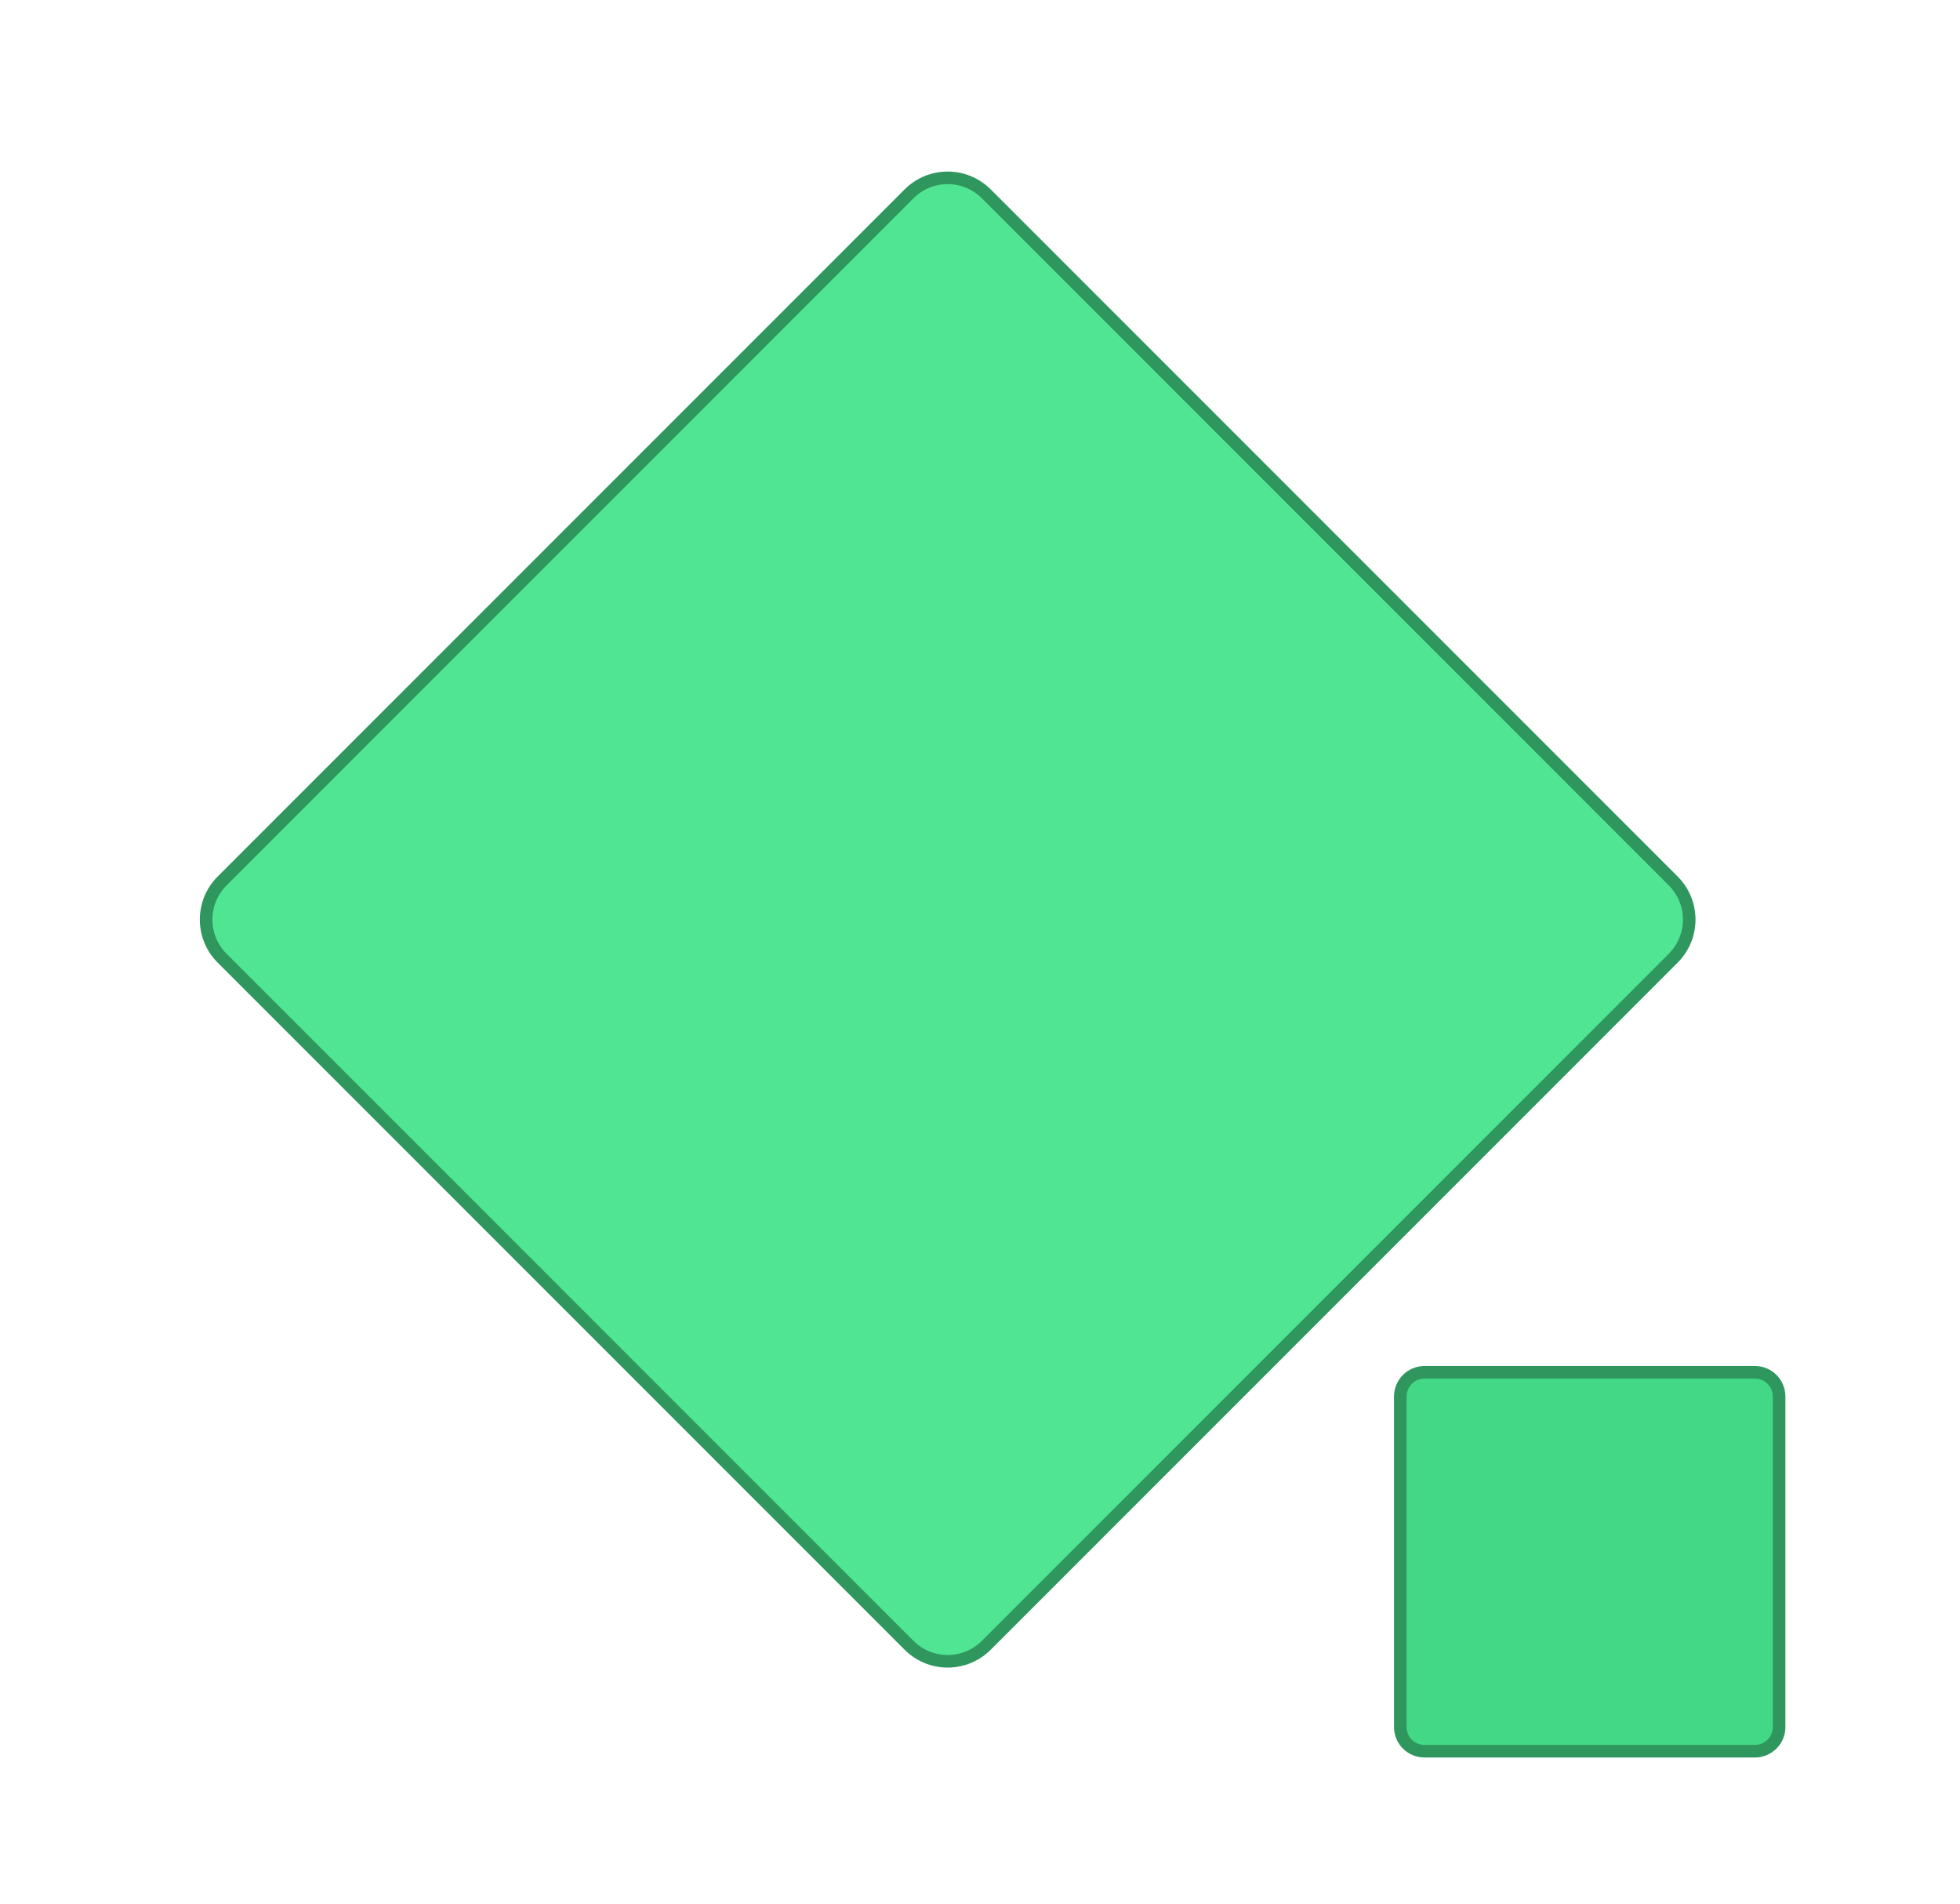
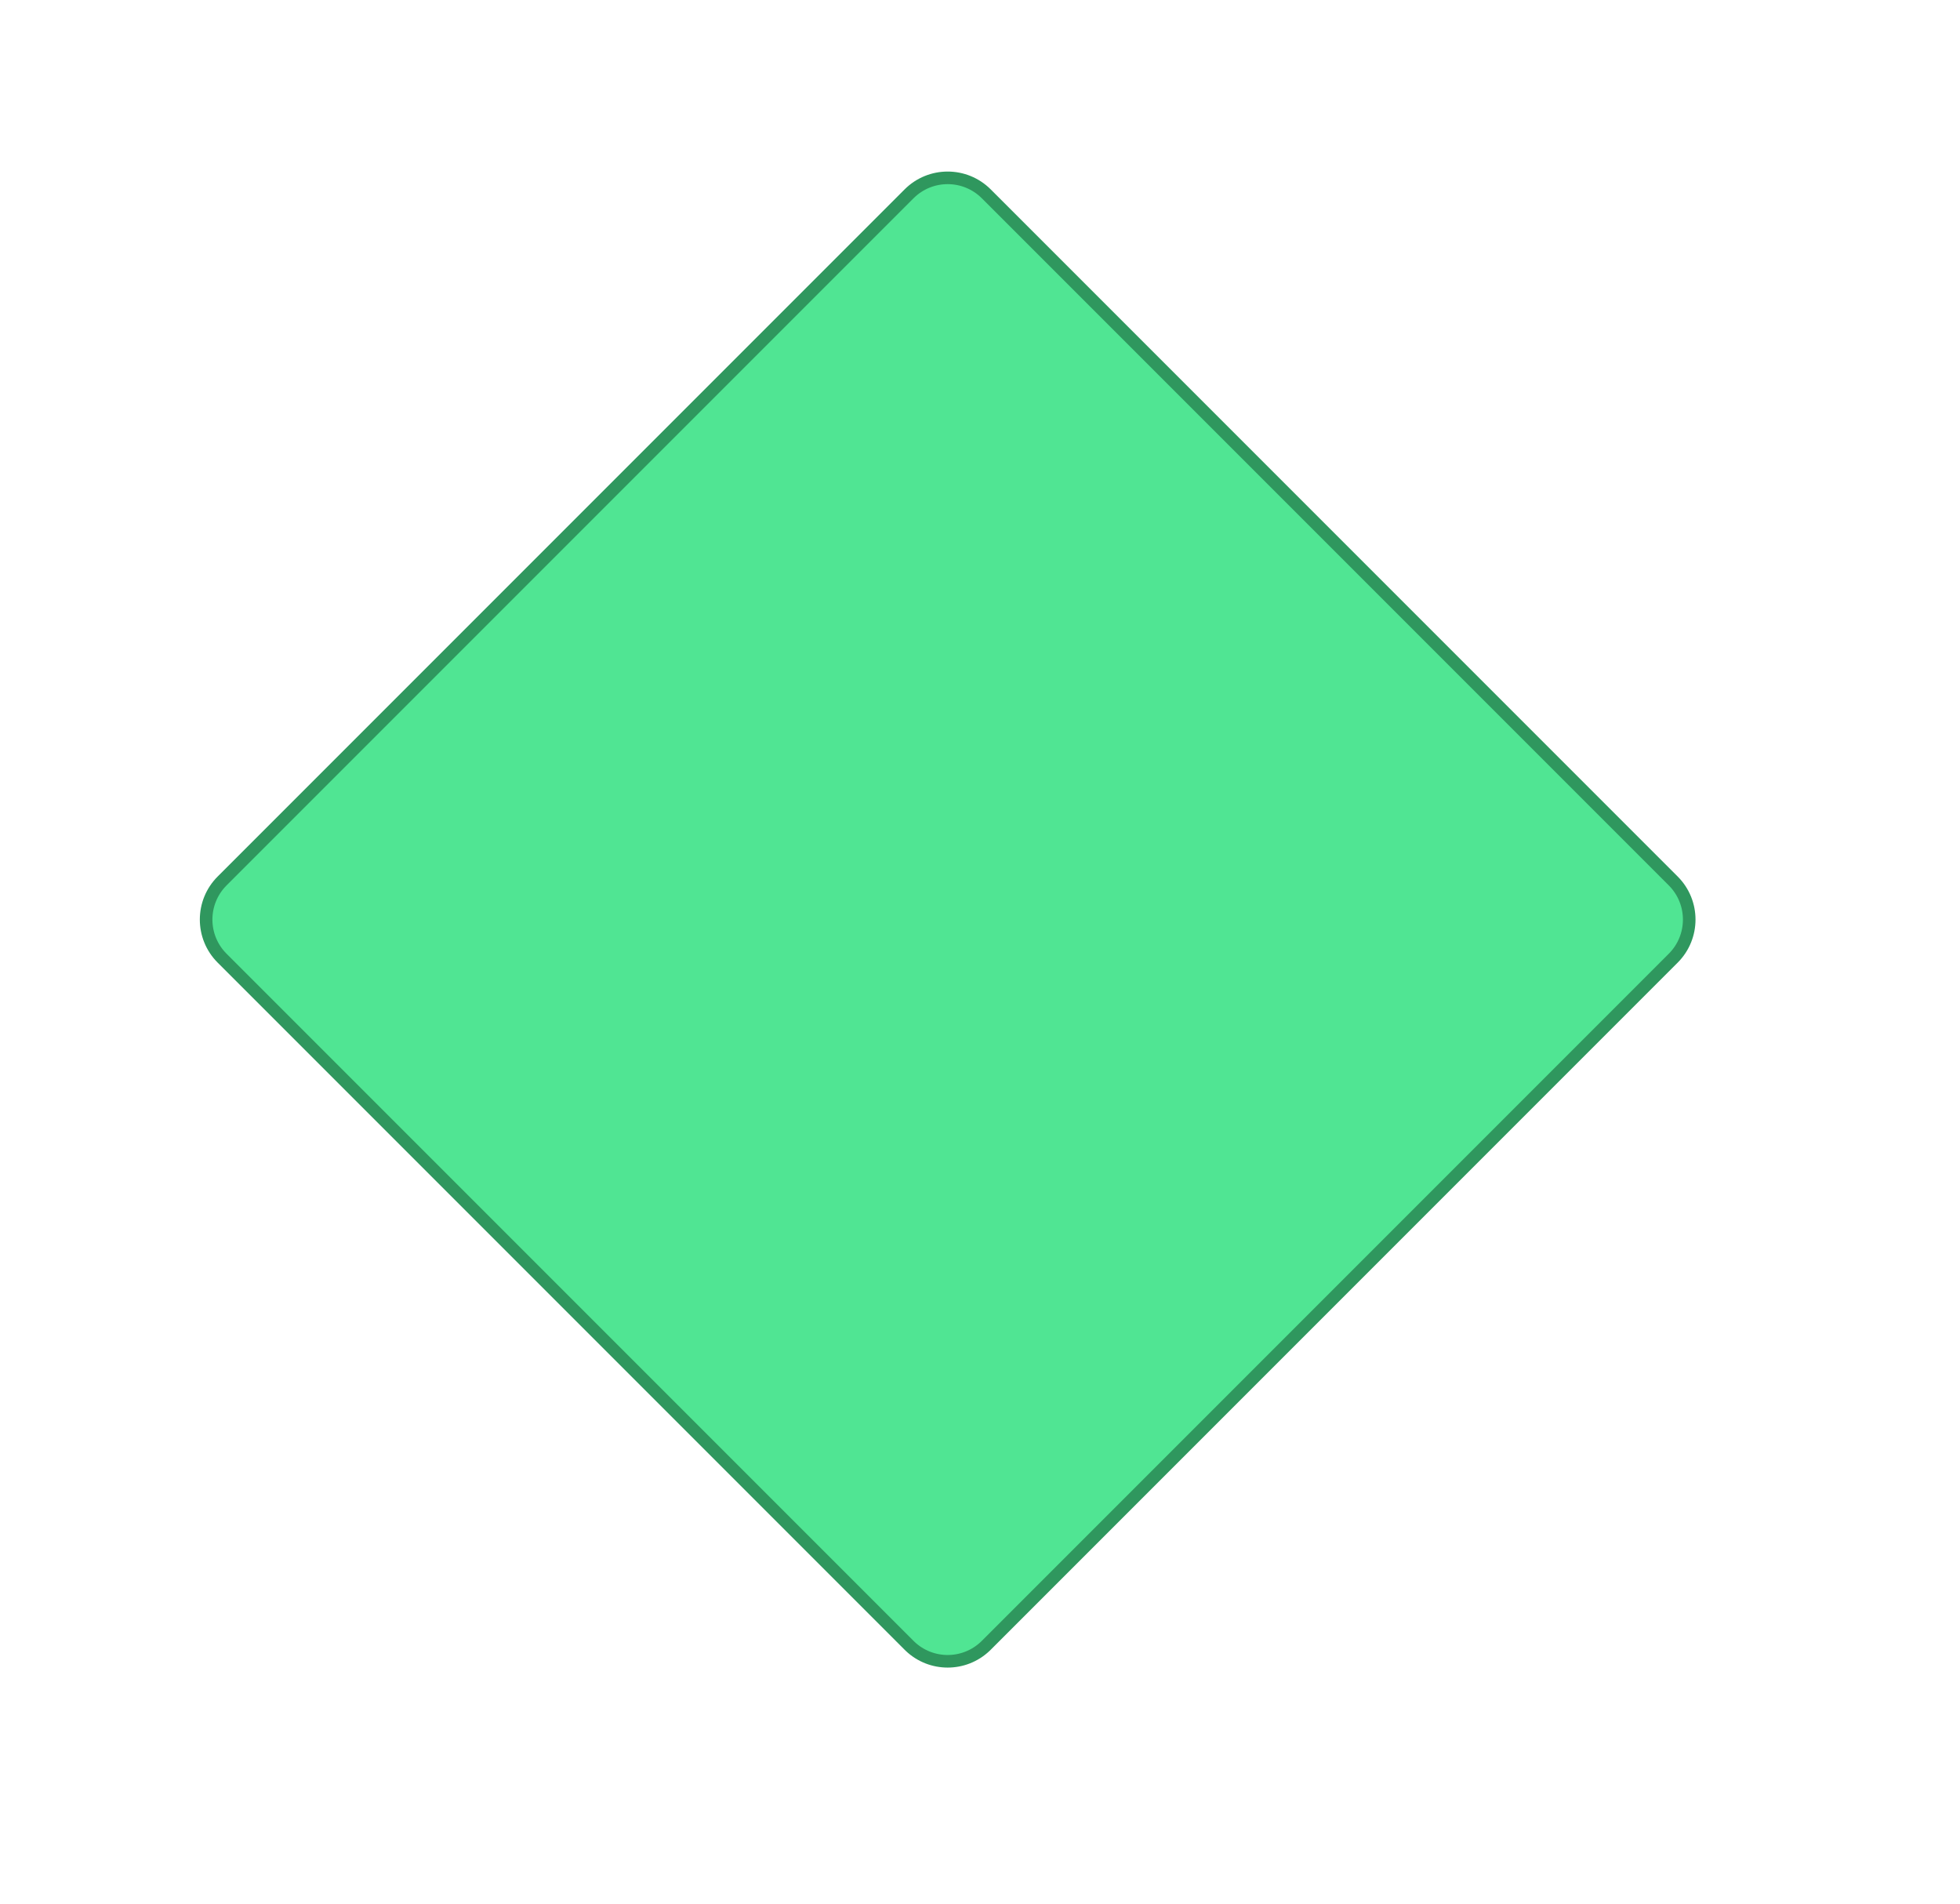
<svg xmlns="http://www.w3.org/2000/svg" version="1.1" width="623" height="605">
  <svg width="623" height="605" viewBox="0 0 623 605" fill="none">
-     <path d="M452.774 436.096H557.823C562.063 436.096 565.5 439.534 565.5 443.774V548.823C565.5 553.063 562.063 556.501 557.823 556.501H452.774C448.533 556.501 445.096 553.064 445.096 548.823V443.774C445.096 439.533 448.533 436.096 452.774 436.096Z" fill="#43D886" stroke="#2F975E" stroke-width="4" />
    <path d="M288.951 522.845L70.601 304.495C63.823 297.717 63.823 286.728 70.601 279.951L288.951 61.6C295.729 54.823 306.718 54.823 313.496 61.6L531.846 279.951C538.623 286.728 538.623 297.717 531.846 304.495L313.496 522.845L313.174 523.158C306.483 529.519 295.964 529.519 289.272 523.158L288.951 522.845Z" fill="#50E593" stroke="#2F975E" stroke-width="4" />
  </svg>
  <style>@media (prefers-color-scheme: light) { :root { filter: none; } }
@media (prefers-color-scheme: dark) { :root { filter: none; } }
</style>
</svg>